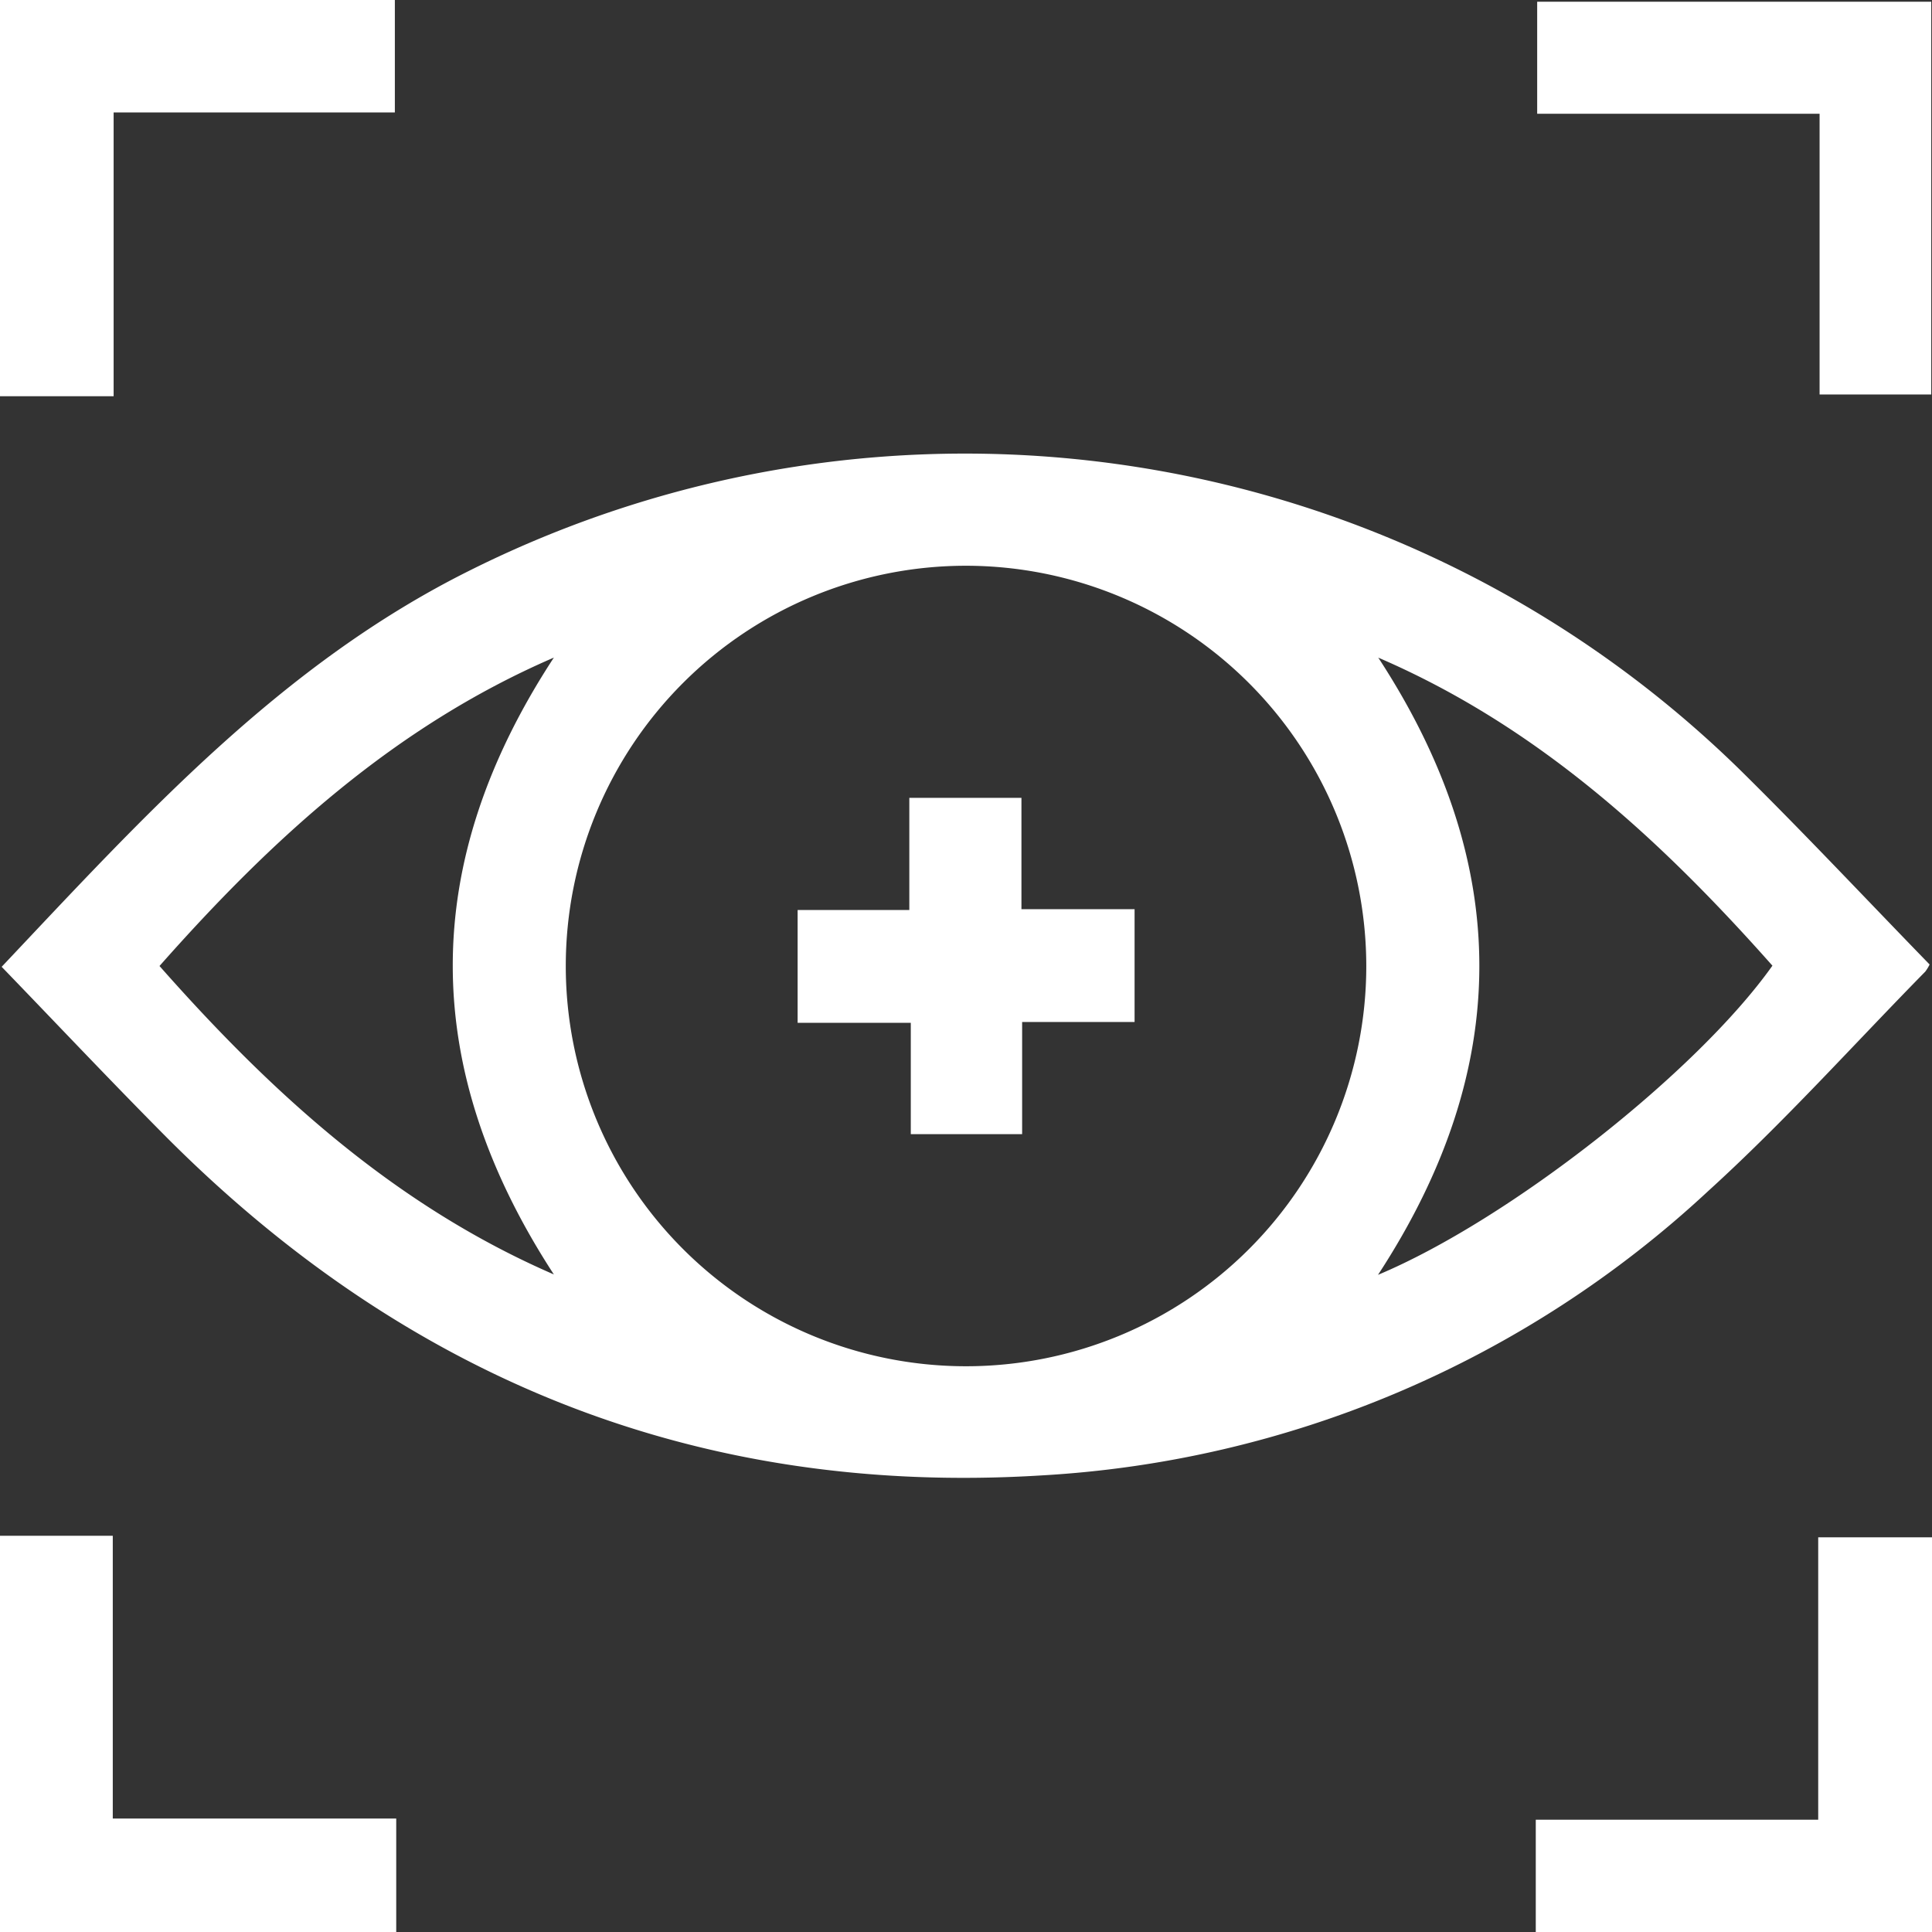
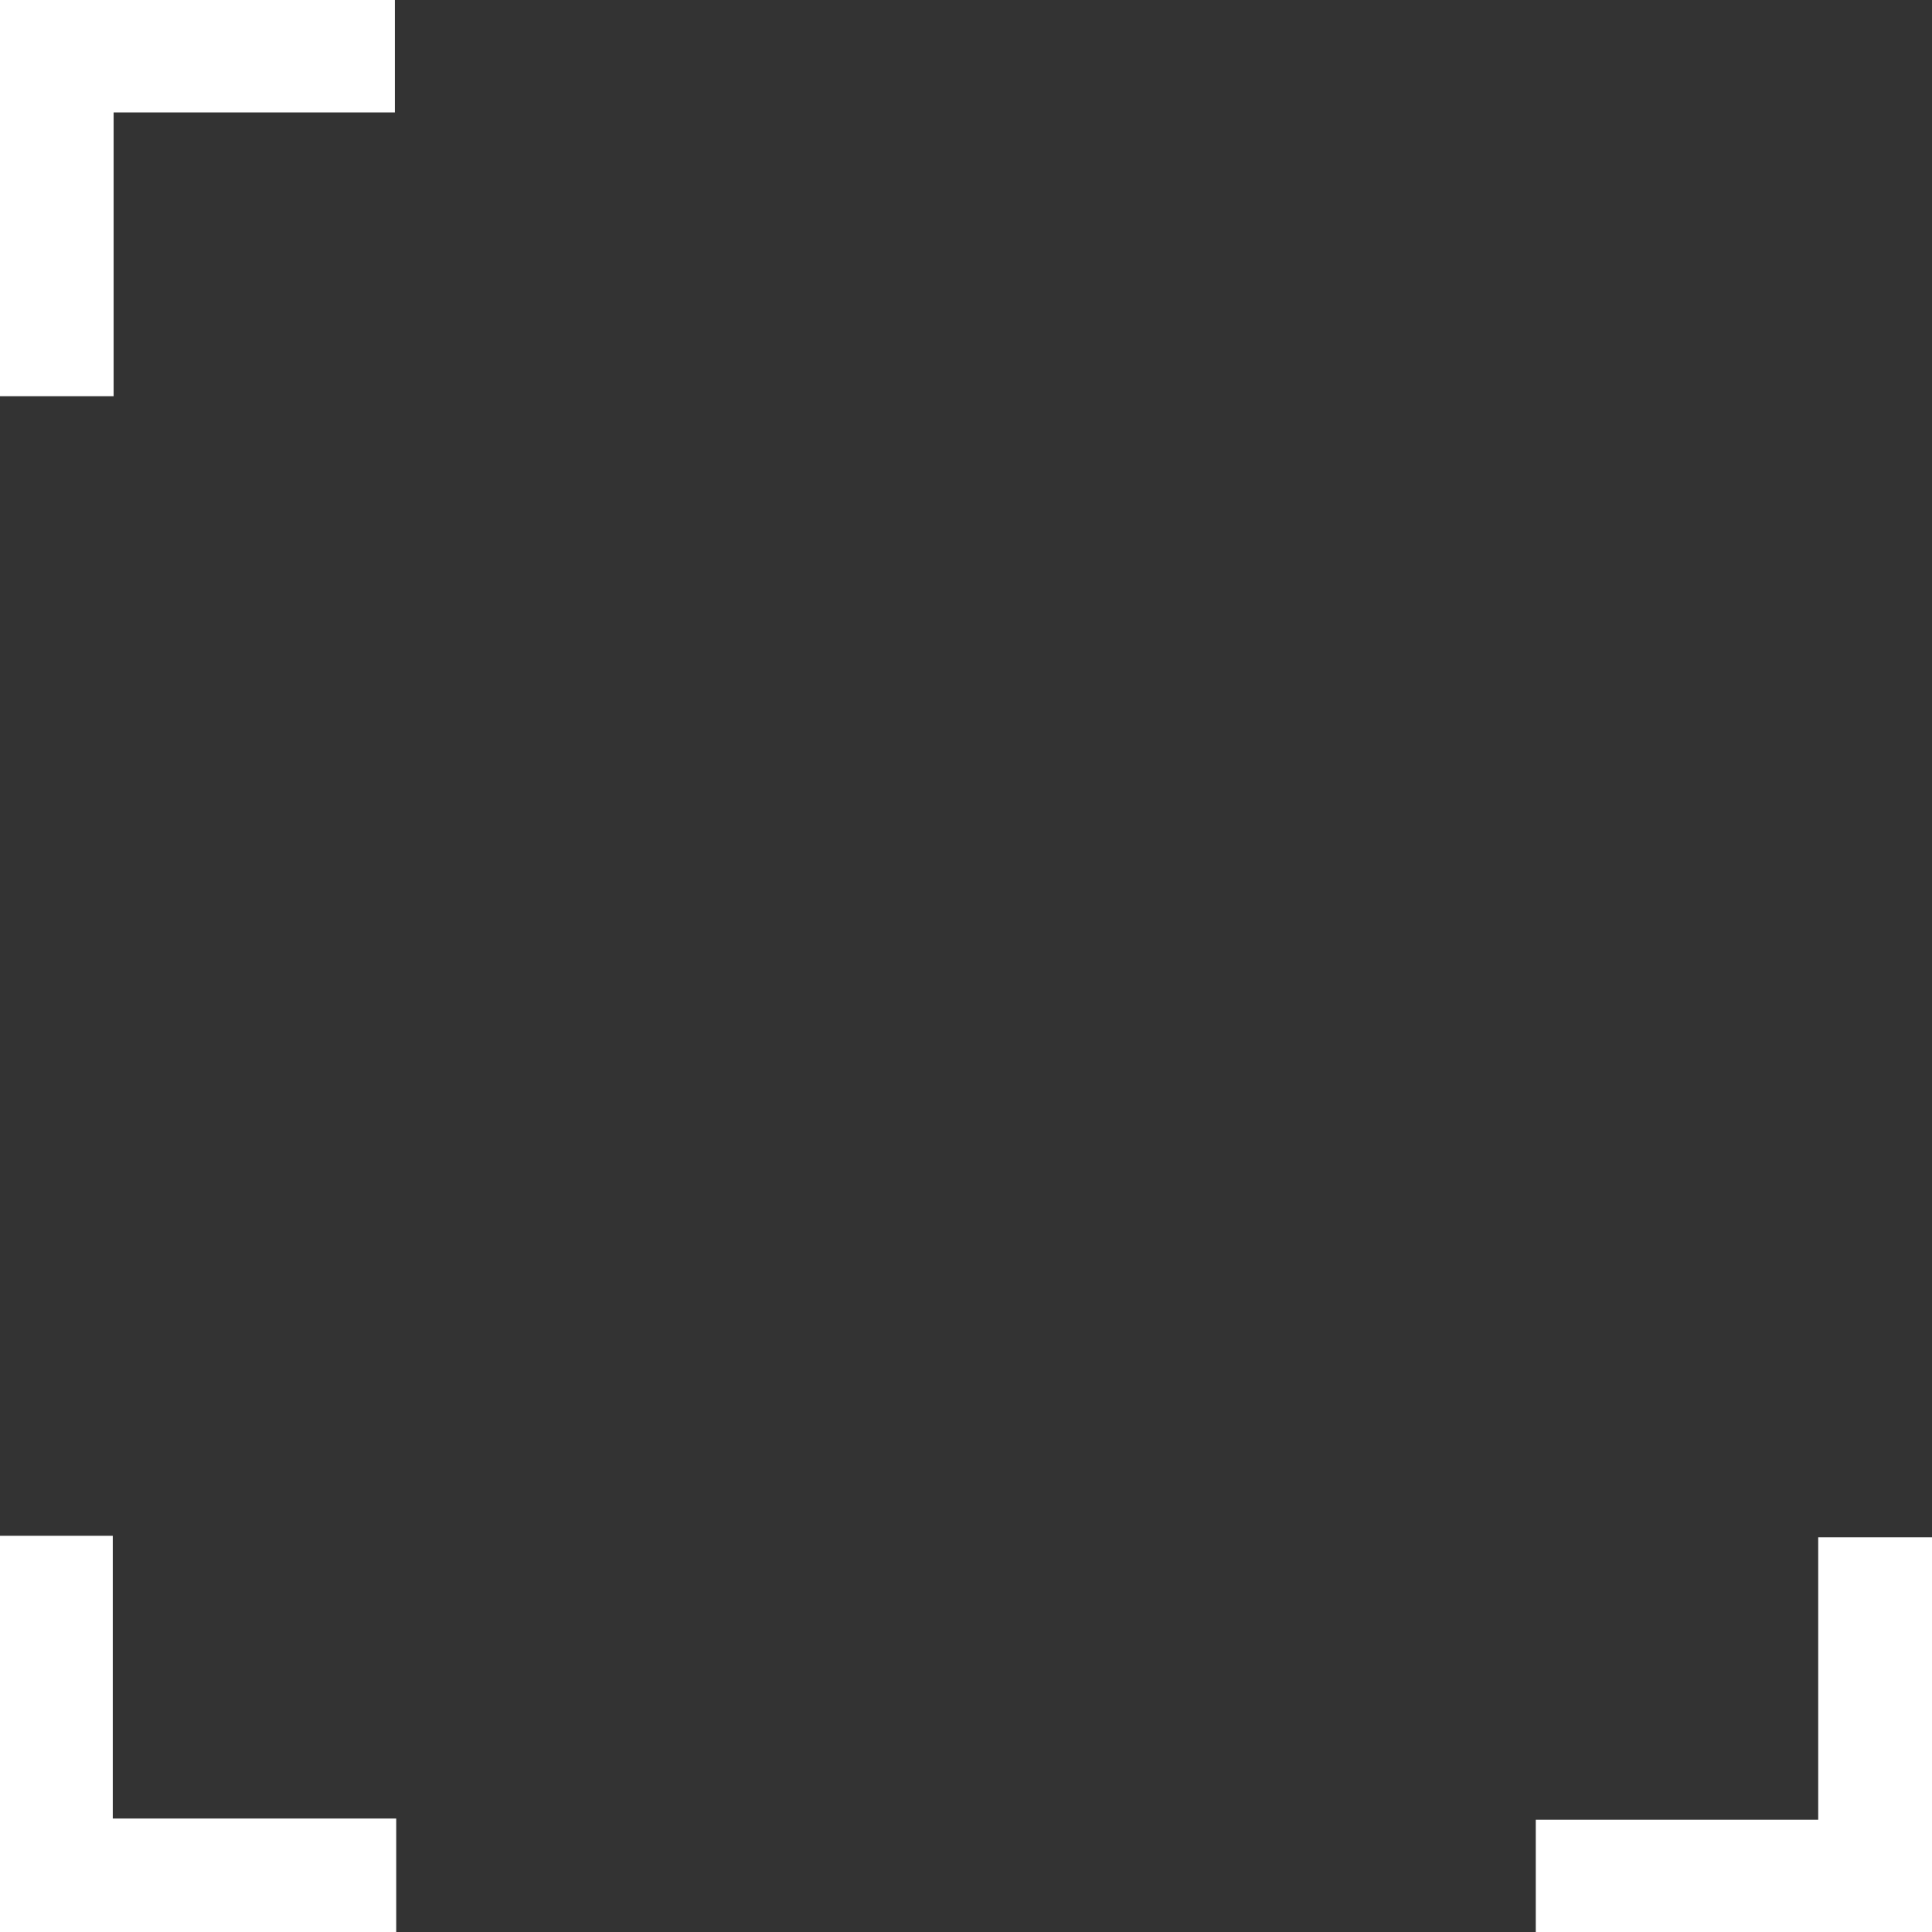
<svg xmlns="http://www.w3.org/2000/svg" width="59" height="59" viewBox="0 0 59 59">
  <rect x="0" y="0" width="59" height="59" fill="#333333" stroke="none" />
  <defs>
    <clipPath id="clip-path">
-       <rect id="Rectángulo_141" data-name="Rectángulo 141" width="59" height="59" fill="#fff" />
-     </clipPath>
+       </clipPath>
  </defs>
  <g id="Grupo_1503" data-name="Grupo 1503" transform="translate(0 0)">
    <path id="Trazado_425" data-name="Trazado 425" d="M0,0V12.1H3.47V3.434h8.588V0Z" fill="#fff" />
    <path id="Trazado_426" data-name="Trazado 426" d="M0,293.01v12.1H12.1v-3.465H3.444V293.01Z" transform="translate(0 -246.11)" fill="#fff" />
    <path id="Trazado_427" data-name="Trazado 427" d="M301.636,293.3v8.624h-8.625v3.429h12.1V293.3Z" transform="translate(-246.111 -246.353)" fill="#fff" />
    <g id="Grupo_1502" data-name="Grupo 1502" transform="translate(0 0)">
      <g id="Grupo_1501" data-name="Grupo 1501" clip-path="url(#clip-path)">
-         <path id="Trazado_428" data-name="Trazado 428" d="M.341,102.234c4.345-4.6,8.537-9.237,14.294-12.1A33.825,33.825,0,0,1,53.5,96.3c1.938,1.914,3.8,3.9,5.713,5.868a1.271,1.271,0,0,1-.133.218c-2.206,2.246-4.314,4.6-6.642,6.713a32.58,32.58,0,0,1-20.353,8.672c-10.505.648-19.41-2.964-26.794-10.408-1.662-1.675-3.281-3.392-4.955-5.125M29.783,89.991a12.223,12.223,0,1,0,12.227,12.233A12.235,12.235,0,0,0,29.783,89.991m12.584,21.655c4.01-1.682,9.736-6.184,12.046-9.442-3.426-3.864-7.174-7.312-12.037-9.407,4.119,6.3,4.115,12.54-.008,18.849M17.2,111.633c-4.113-6.314-4.12-12.546,0-18.837C12.323,94.9,8.573,98.35,5.157,102.214c3.424,3.877,7.176,7.308,12.04,9.418" transform="translate(-0.286 -72.714)" fill="#fff" />
+         <path id="Trazado_428" data-name="Trazado 428" d="M.341,102.234c4.345-4.6,8.537-9.237,14.294-12.1A33.825,33.825,0,0,1,53.5,96.3c1.938,1.914,3.8,3.9,5.713,5.868a1.271,1.271,0,0,1-.133.218c-2.206,2.246-4.314,4.6-6.642,6.713a32.58,32.58,0,0,1-20.353,8.672c-10.505.648-19.41-2.964-26.794-10.408-1.662-1.675-3.281-3.392-4.955-5.125M29.783,89.991a12.223,12.223,0,1,0,12.227,12.233A12.235,12.235,0,0,0,29.783,89.991m12.584,21.655c4.01-1.682,9.736-6.184,12.046-9.442-3.426-3.864-7.174-7.312-12.037-9.407,4.119,6.3,4.115,12.54-.008,18.849M17.2,111.633C12.323,94.9,8.573,98.35,5.157,102.214c3.424,3.877,7.176,7.308,12.04,9.418" transform="translate(-0.286 -72.714)" fill="#fff" />
        <path id="Trazado_429" data-name="Trazado 429" d="M305.334.335V12.329h-3.41V3.756H293.3V.335Z" transform="translate(-246.357 -0.282)" fill="#fff" />
        <path id="Trazado_430" data-name="Trazado 430" d="M159.015,159.064v3.425h-3.4v-3.4h-3.456v-3.445h3.411v-3.425h3.424v3.4h3.455v3.445Z" transform="translate(-127.801 -127.854)" fill="#fff" />
      </g>
    </g>
  </g>
</svg>